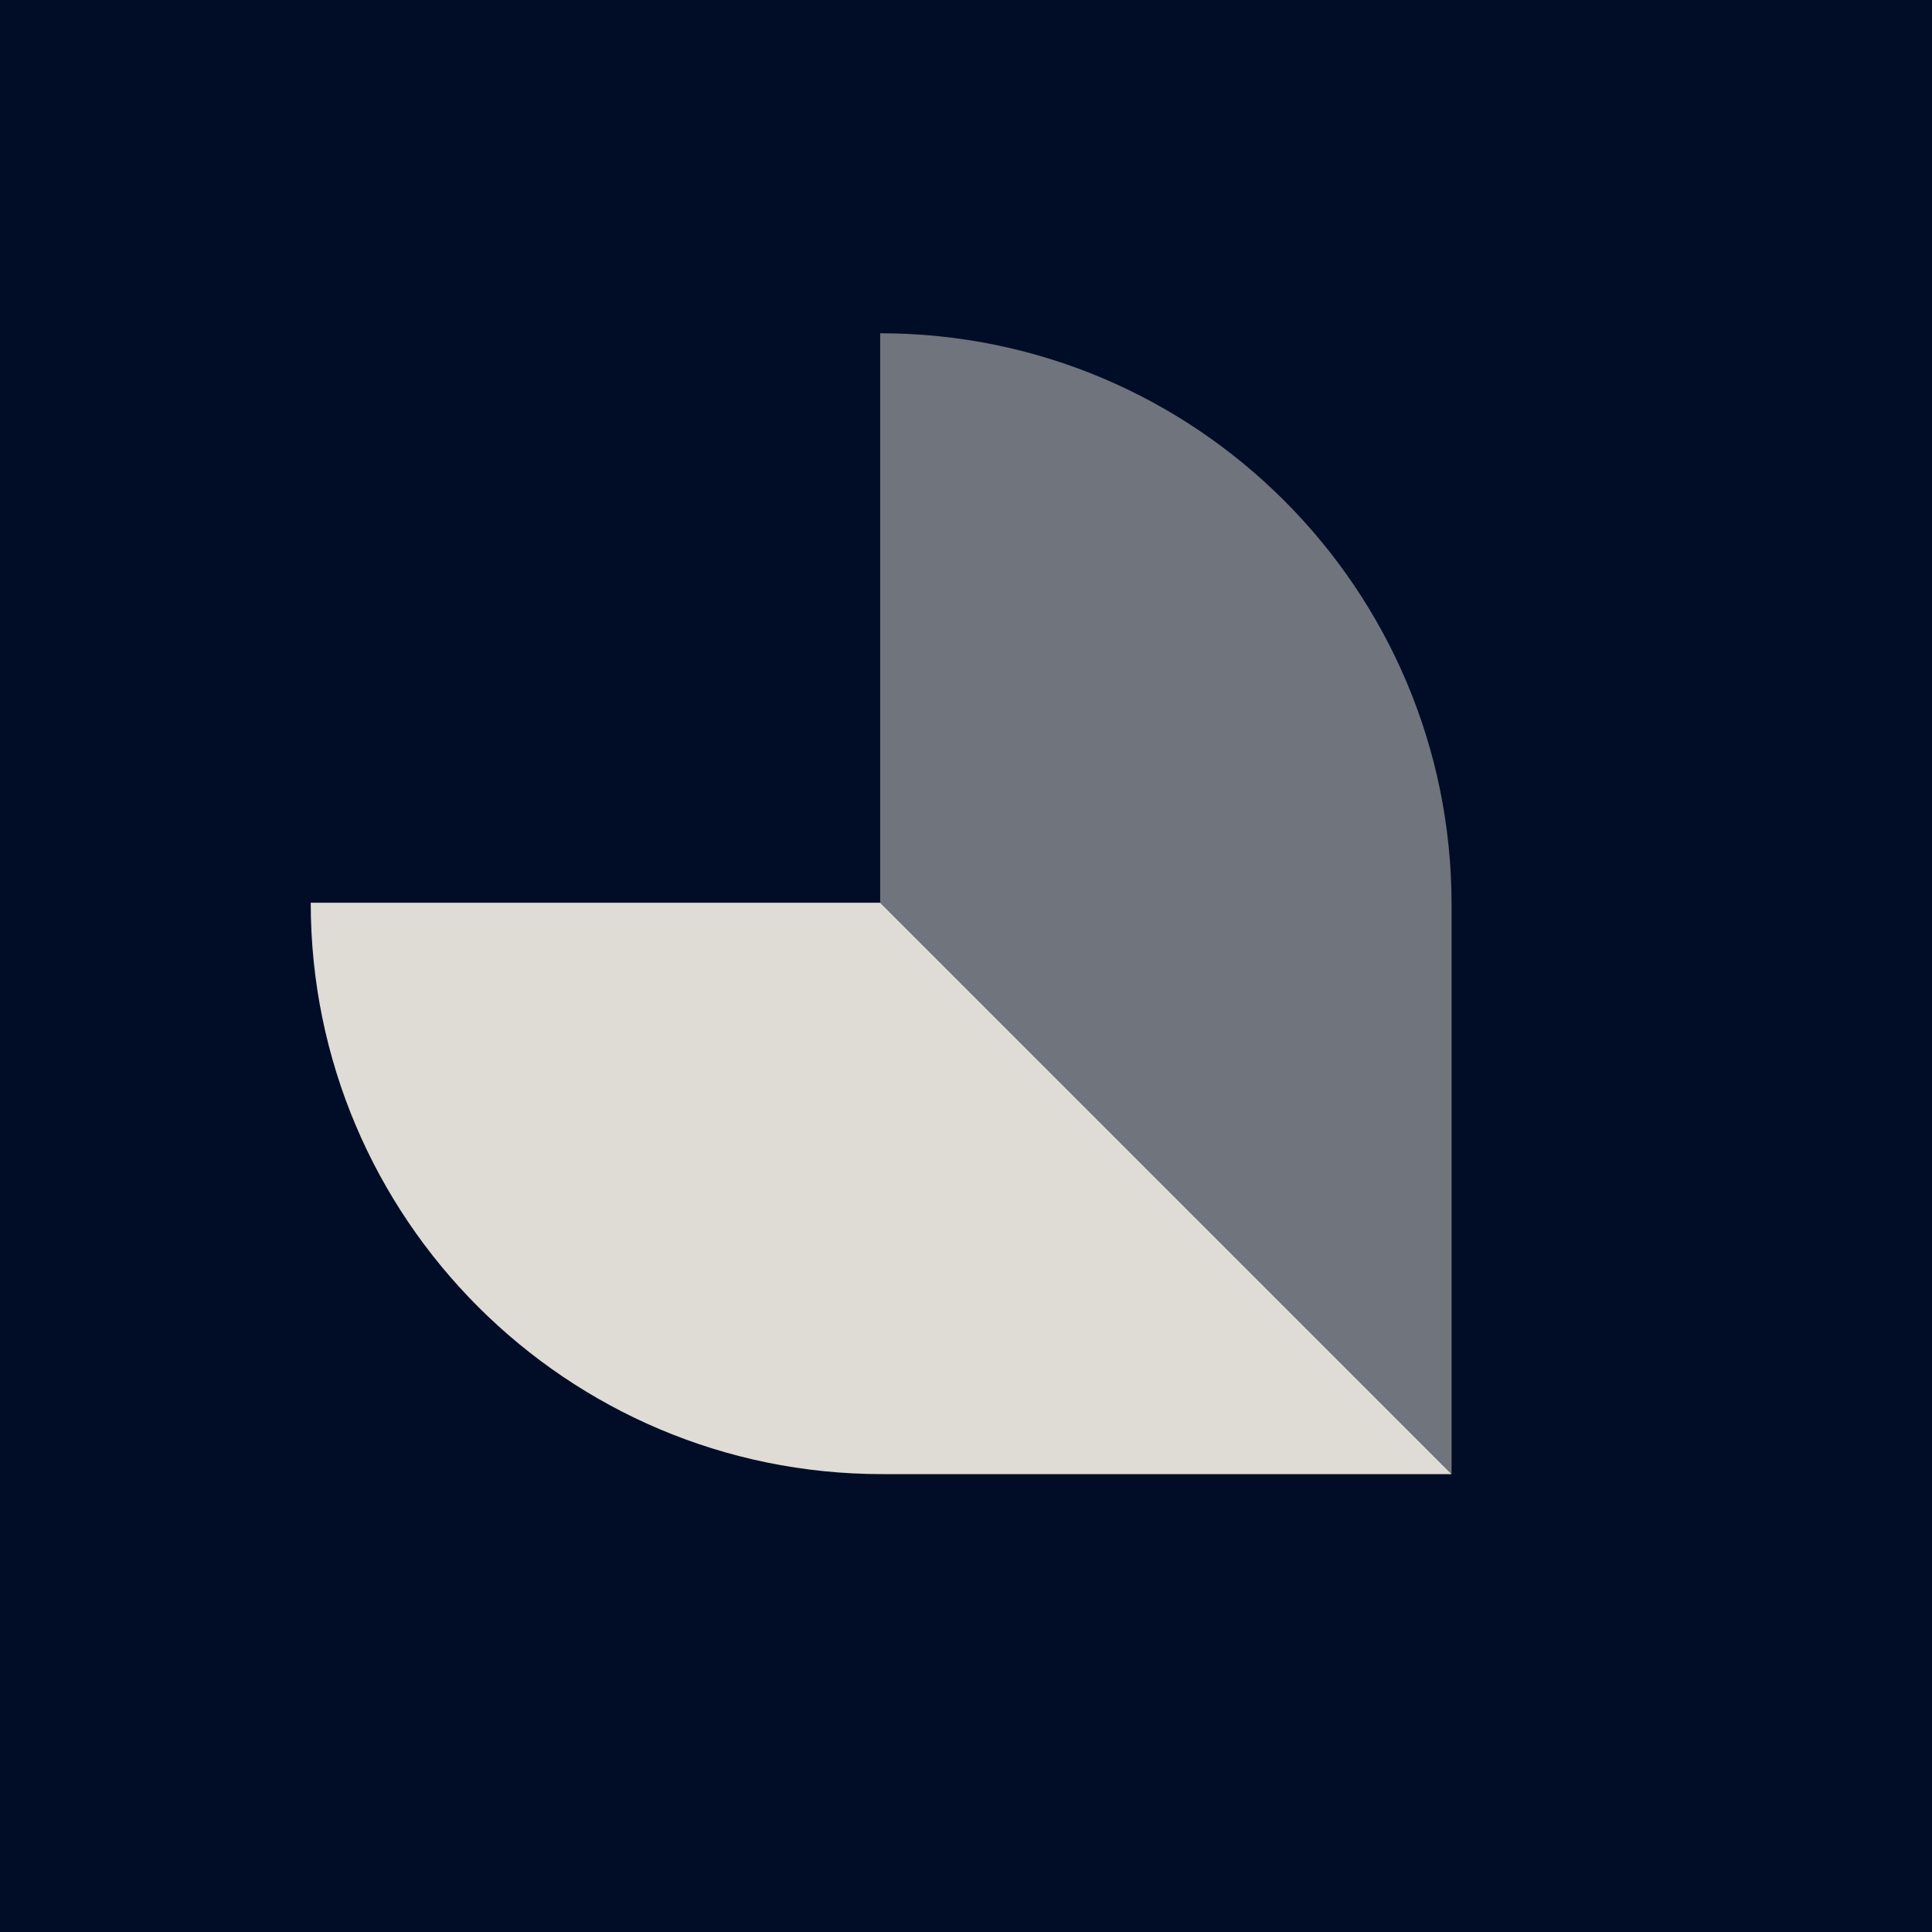
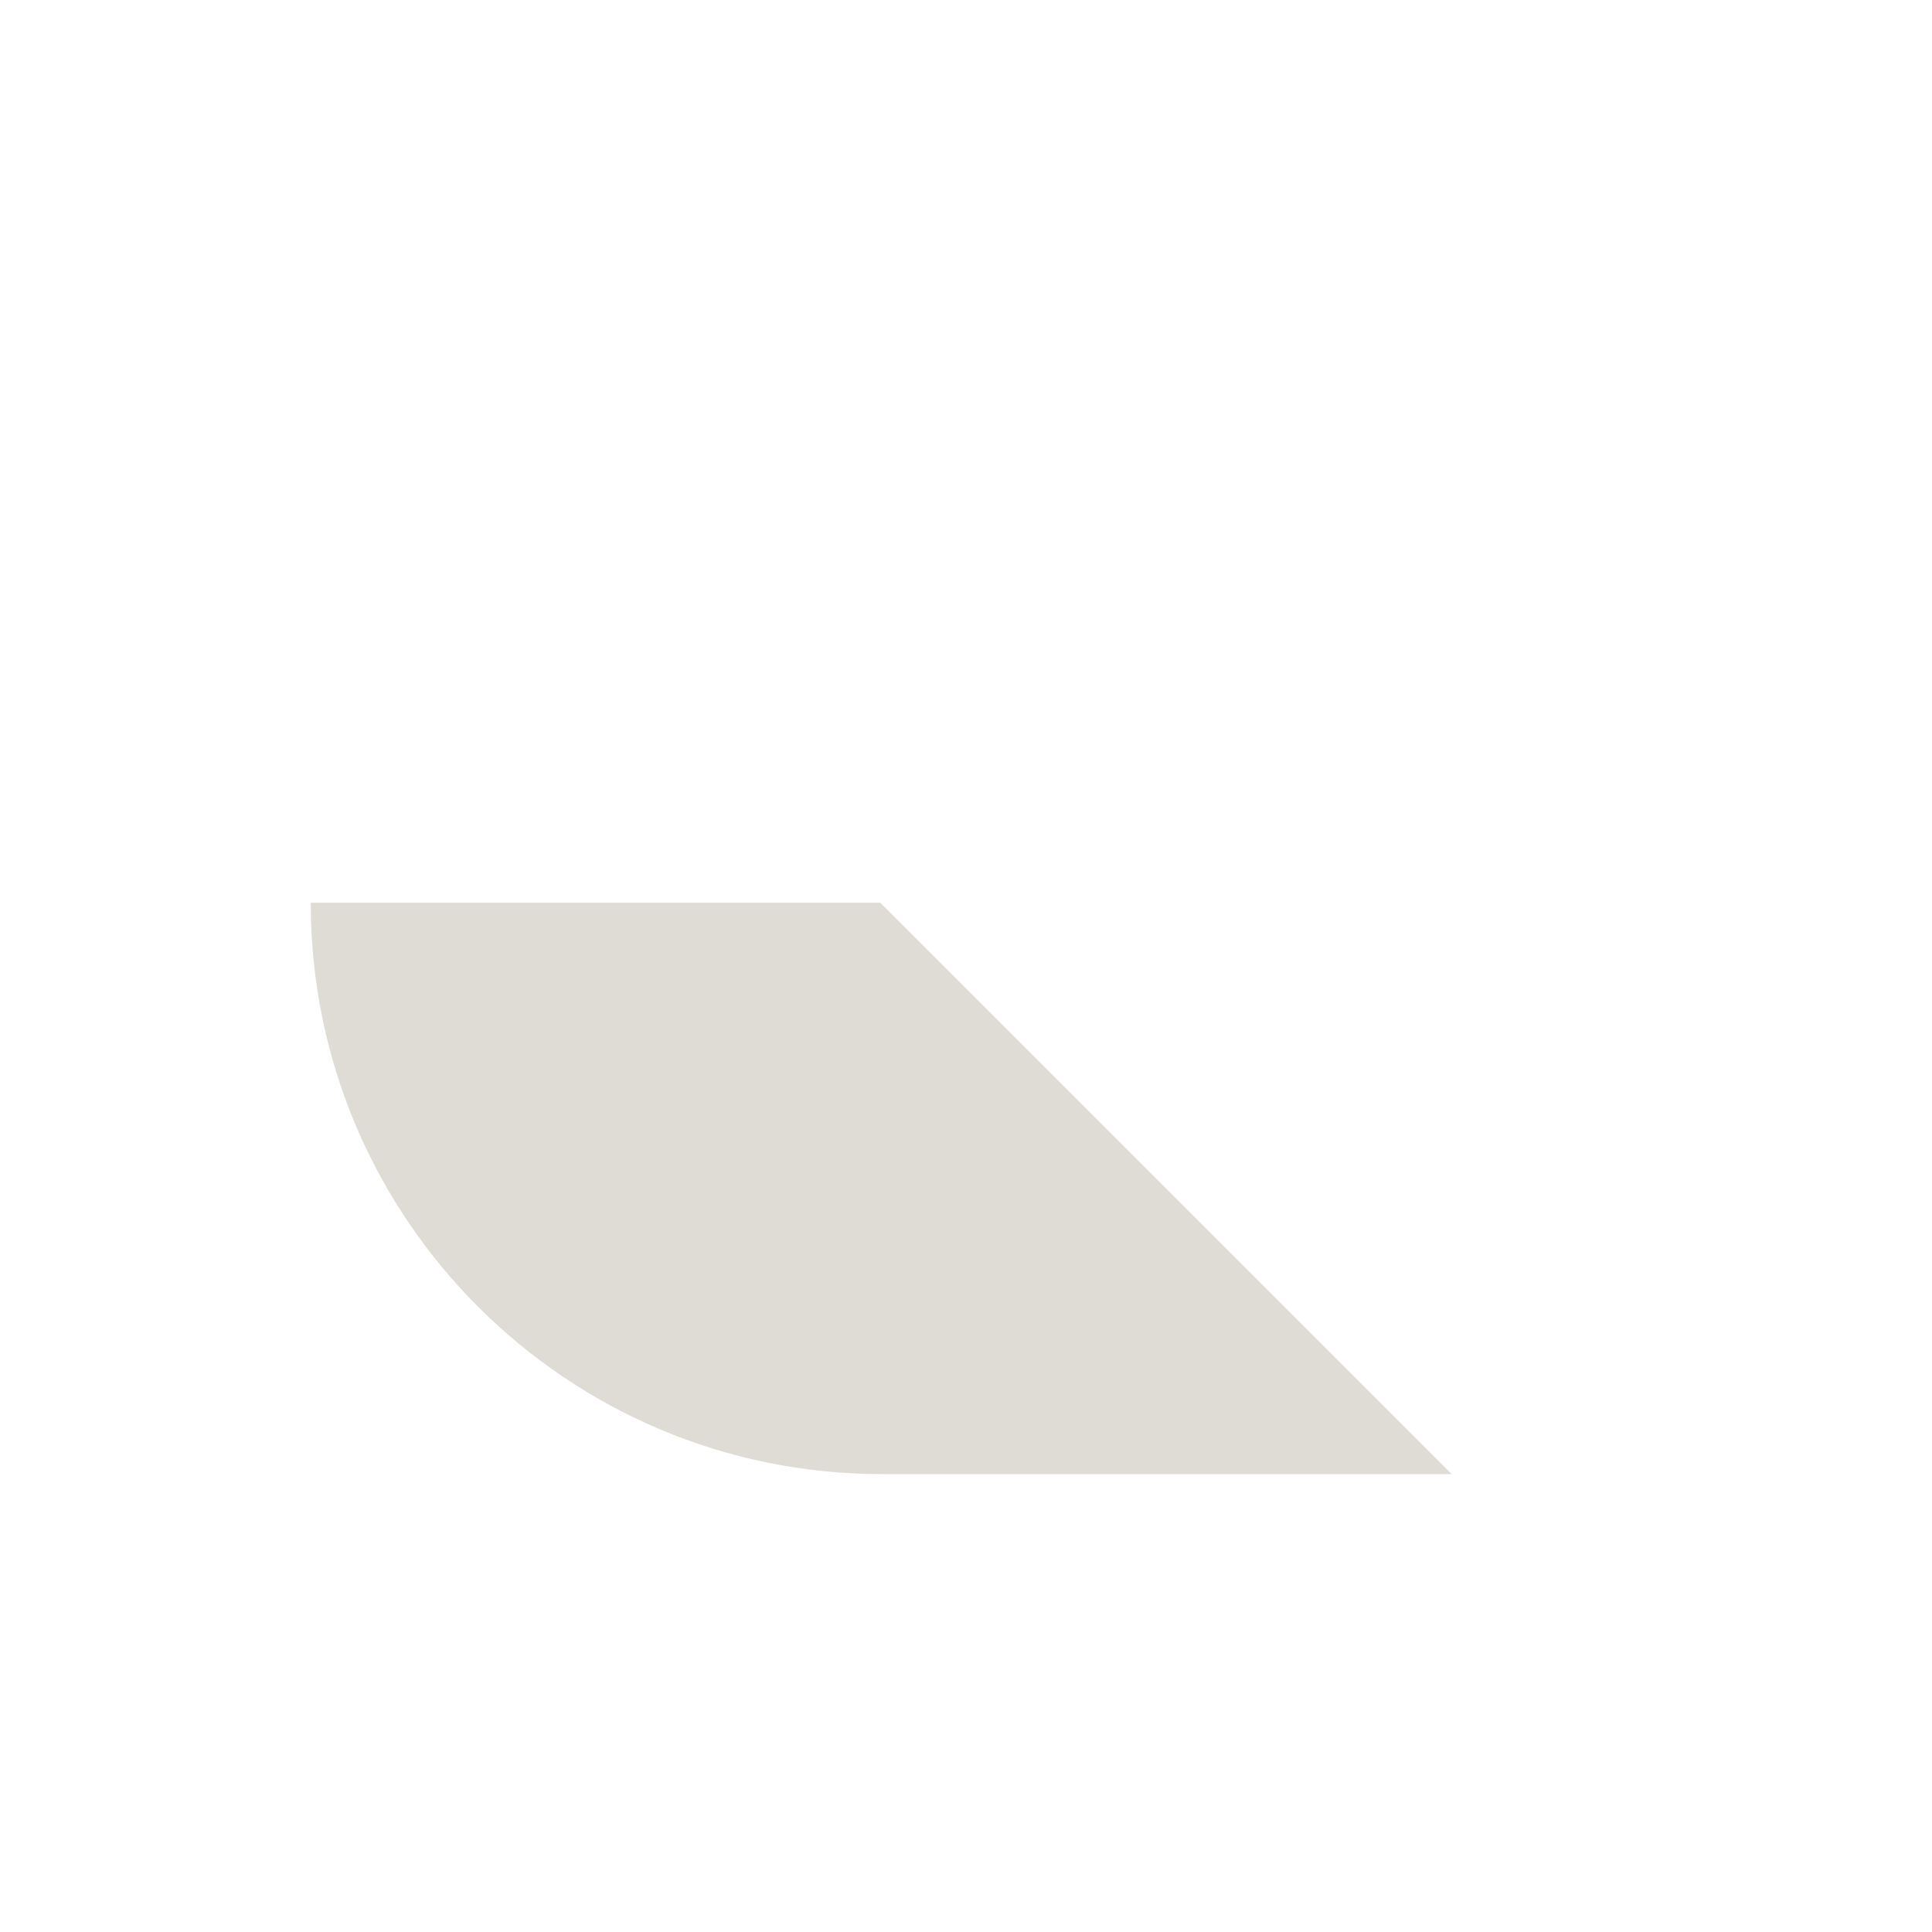
<svg xmlns="http://www.w3.org/2000/svg" version="1.2" baseProfile="tiny-ps" viewBox="0 0 12 12">
  <title>Jonas Kohl Logo</title>
-   <rect fill="#010D27" x="0" y="0" width="12" height="12" />
-   <path fill="#DFDCD5" fill-opacity="0.5" d="M9.016,9.156V5.619c0-1.96-1.589-3.549-3.549-3.549v3.537L9.016,9.156z" />
  <path fill="#DFDCD5" d="M9.016,9.156H5.479c-1.96,0-3.549-1.589-3.549-3.549h3.537L9.016,9.156z" />
</svg>